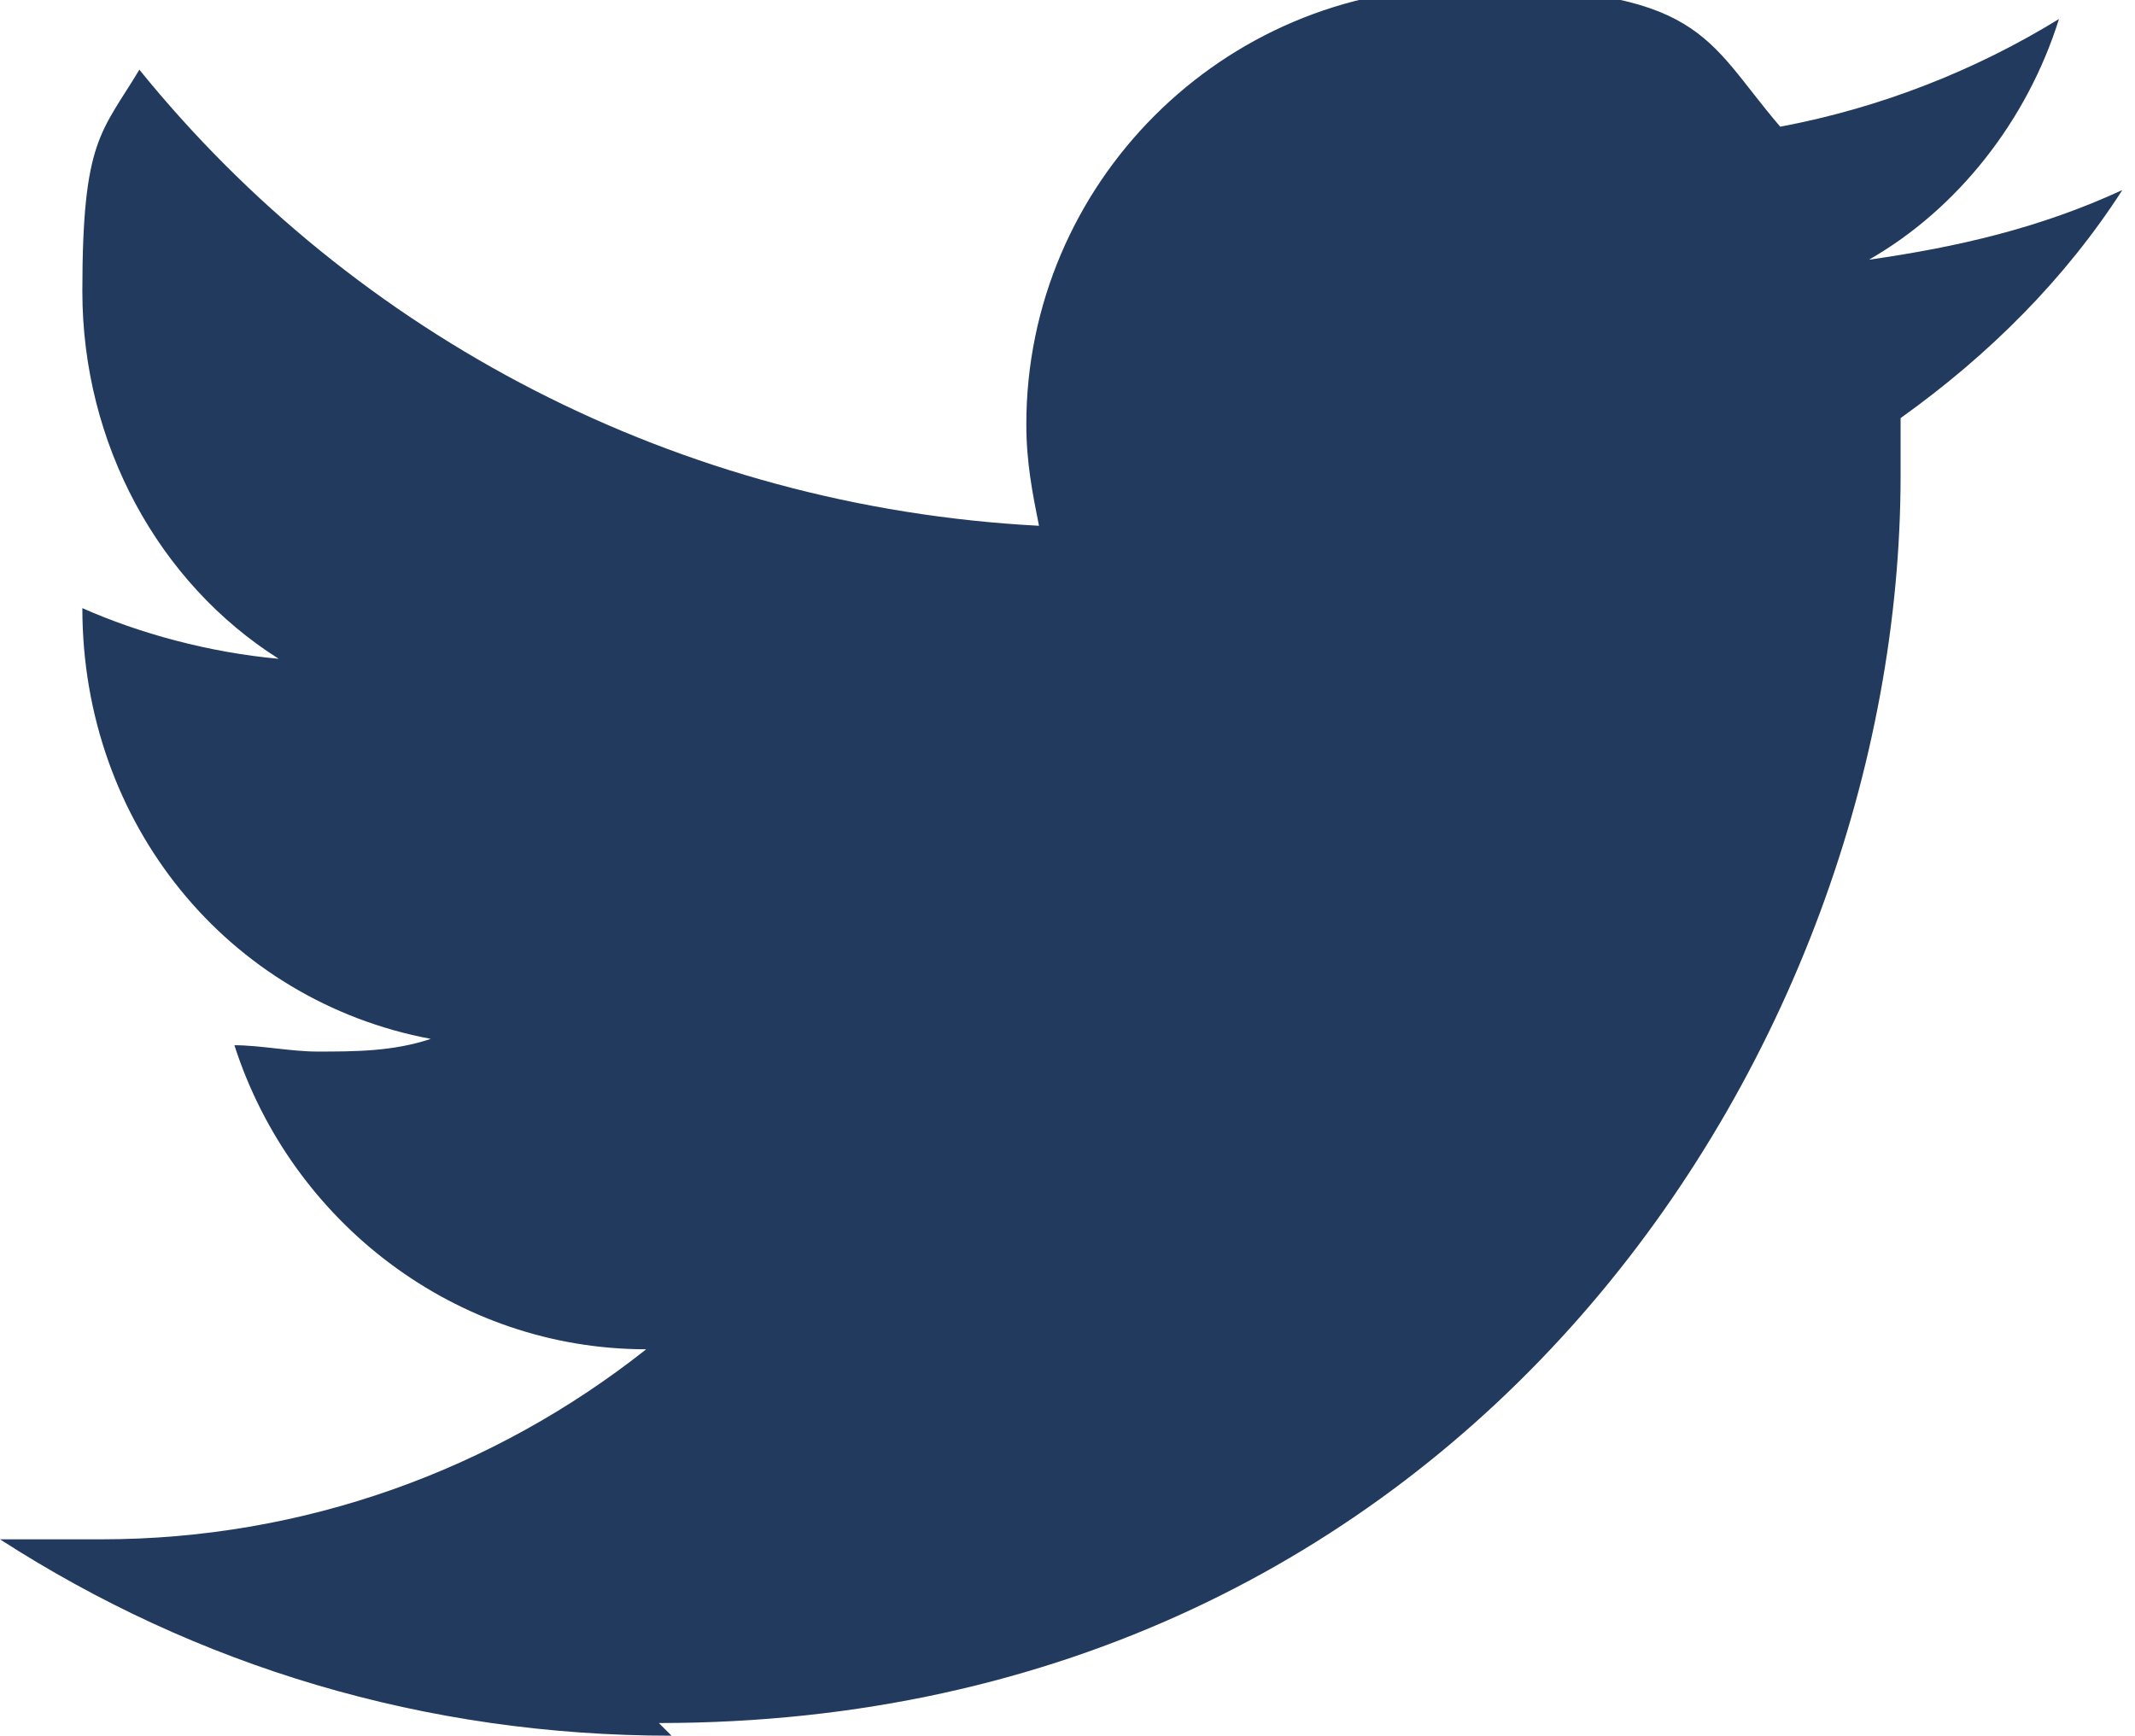
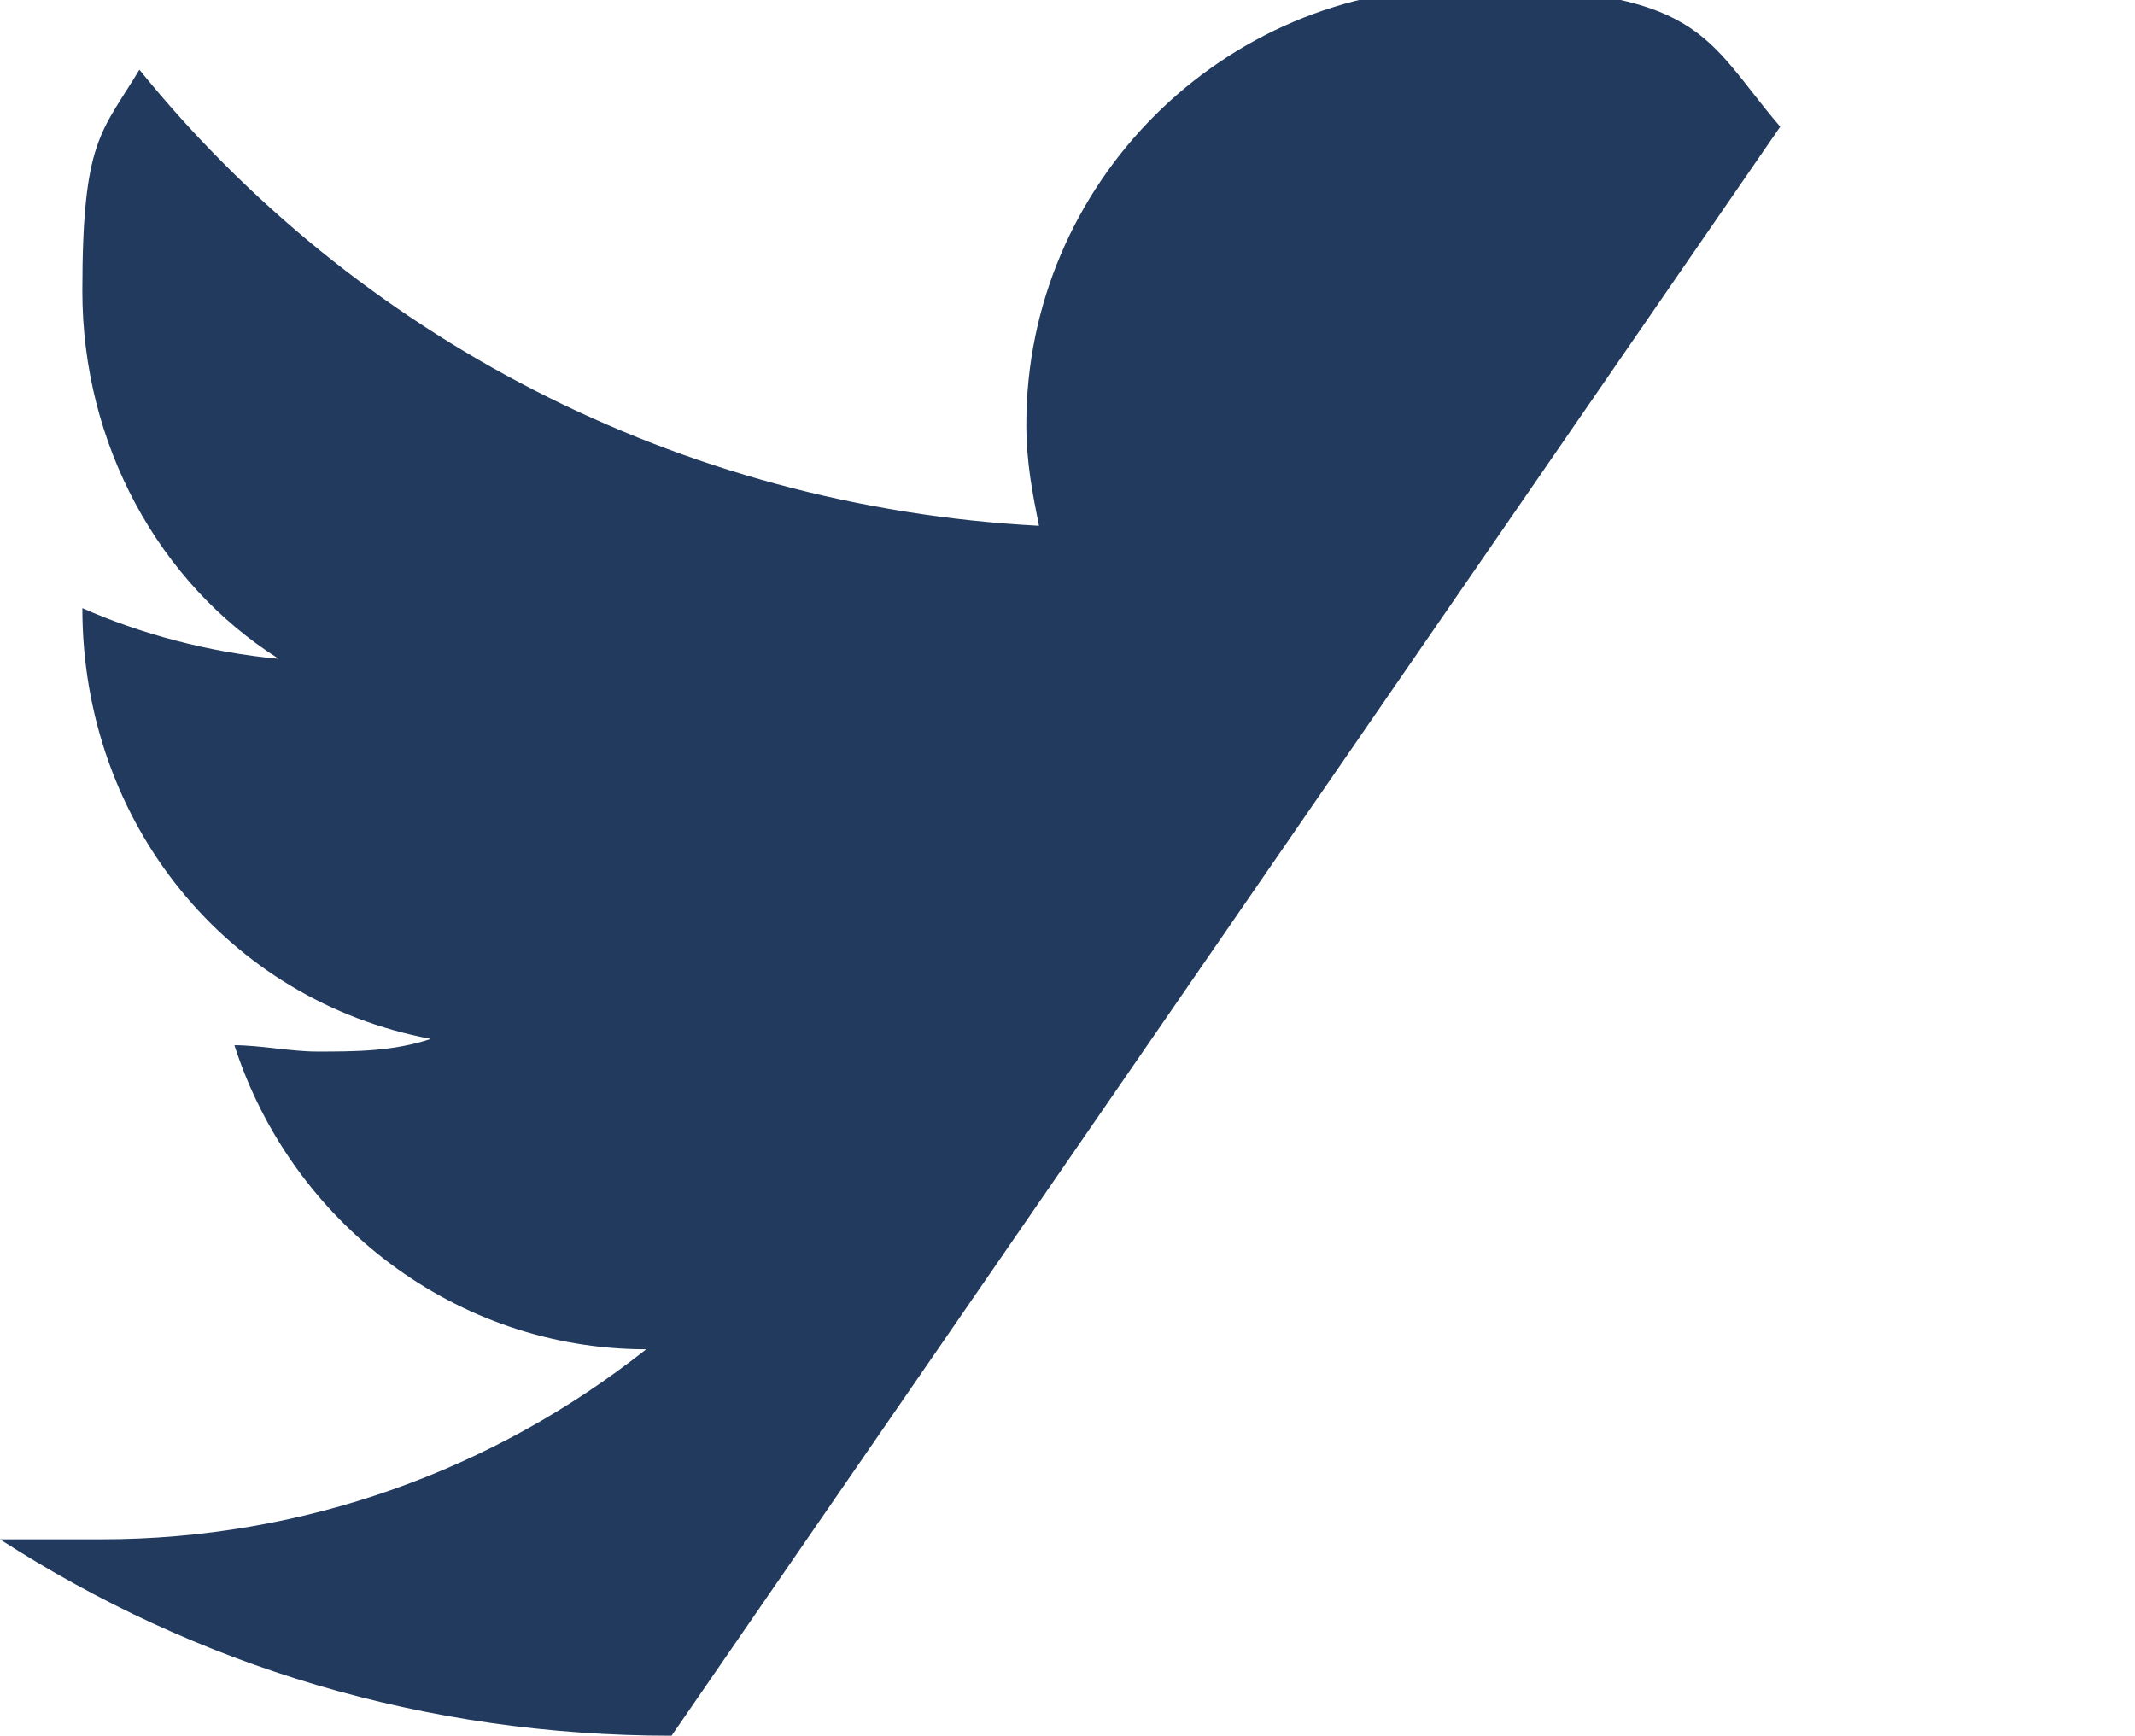
<svg xmlns="http://www.w3.org/2000/svg" id="Capa_2" data-name="Capa 2" viewBox="0 0 33.7 27.4">
  <g id="Capa_1-2" data-name="Capa 1">
-     <path d="m10.6,27.4c-3.9,0-7.5-1.1-10.6-3.1.5,0,1.1,0,1.6,0,3.2,0,6.2-1.1,8.6-3-3,0-5.6-2-6.5-4.8.4,0,.9.1,1.3.1.6,0,1.2,0,1.8-.2-3.2-.6-5.5-3.4-5.5-6.8h0c.9.4,2,.7,3.1.8-1.9-1.2-3.1-3.4-3.1-5.8s.3-2.5.9-3.5c3.4,4.2,8.5,6.9,14.2,7.2-.1-.5-.2-1-.2-1.6,0-3.8,3.1-6.9,6.9-6.9s3.8.8,5,2.2c1.6-.3,3.1-.9,4.4-1.7-.5,1.6-1.6,3-3,3.8,1.4-.2,2.7-.5,4-1.1-.9,1.4-2.1,2.6-3.5,3.6,0,.3,0,.6,0,.9,0,9.1-6.9,19.7-19.6,19.7" style="fill: #213a5e;" />
+     <path d="m10.6,27.4c-3.9,0-7.5-1.1-10.6-3.1.5,0,1.1,0,1.6,0,3.2,0,6.2-1.1,8.6-3-3,0-5.6-2-6.5-4.8.4,0,.9.1,1.3.1.6,0,1.2,0,1.8-.2-3.2-.6-5.5-3.4-5.5-6.8h0c.9.4,2,.7,3.1.8-1.9-1.2-3.1-3.4-3.1-5.8s.3-2.5.9-3.5c3.4,4.2,8.5,6.9,14.2,7.2-.1-.5-.2-1-.2-1.6,0-3.8,3.1-6.9,6.9-6.9s3.8.8,5,2.2" style="fill: #213a5e;" />
  </g>
</svg>